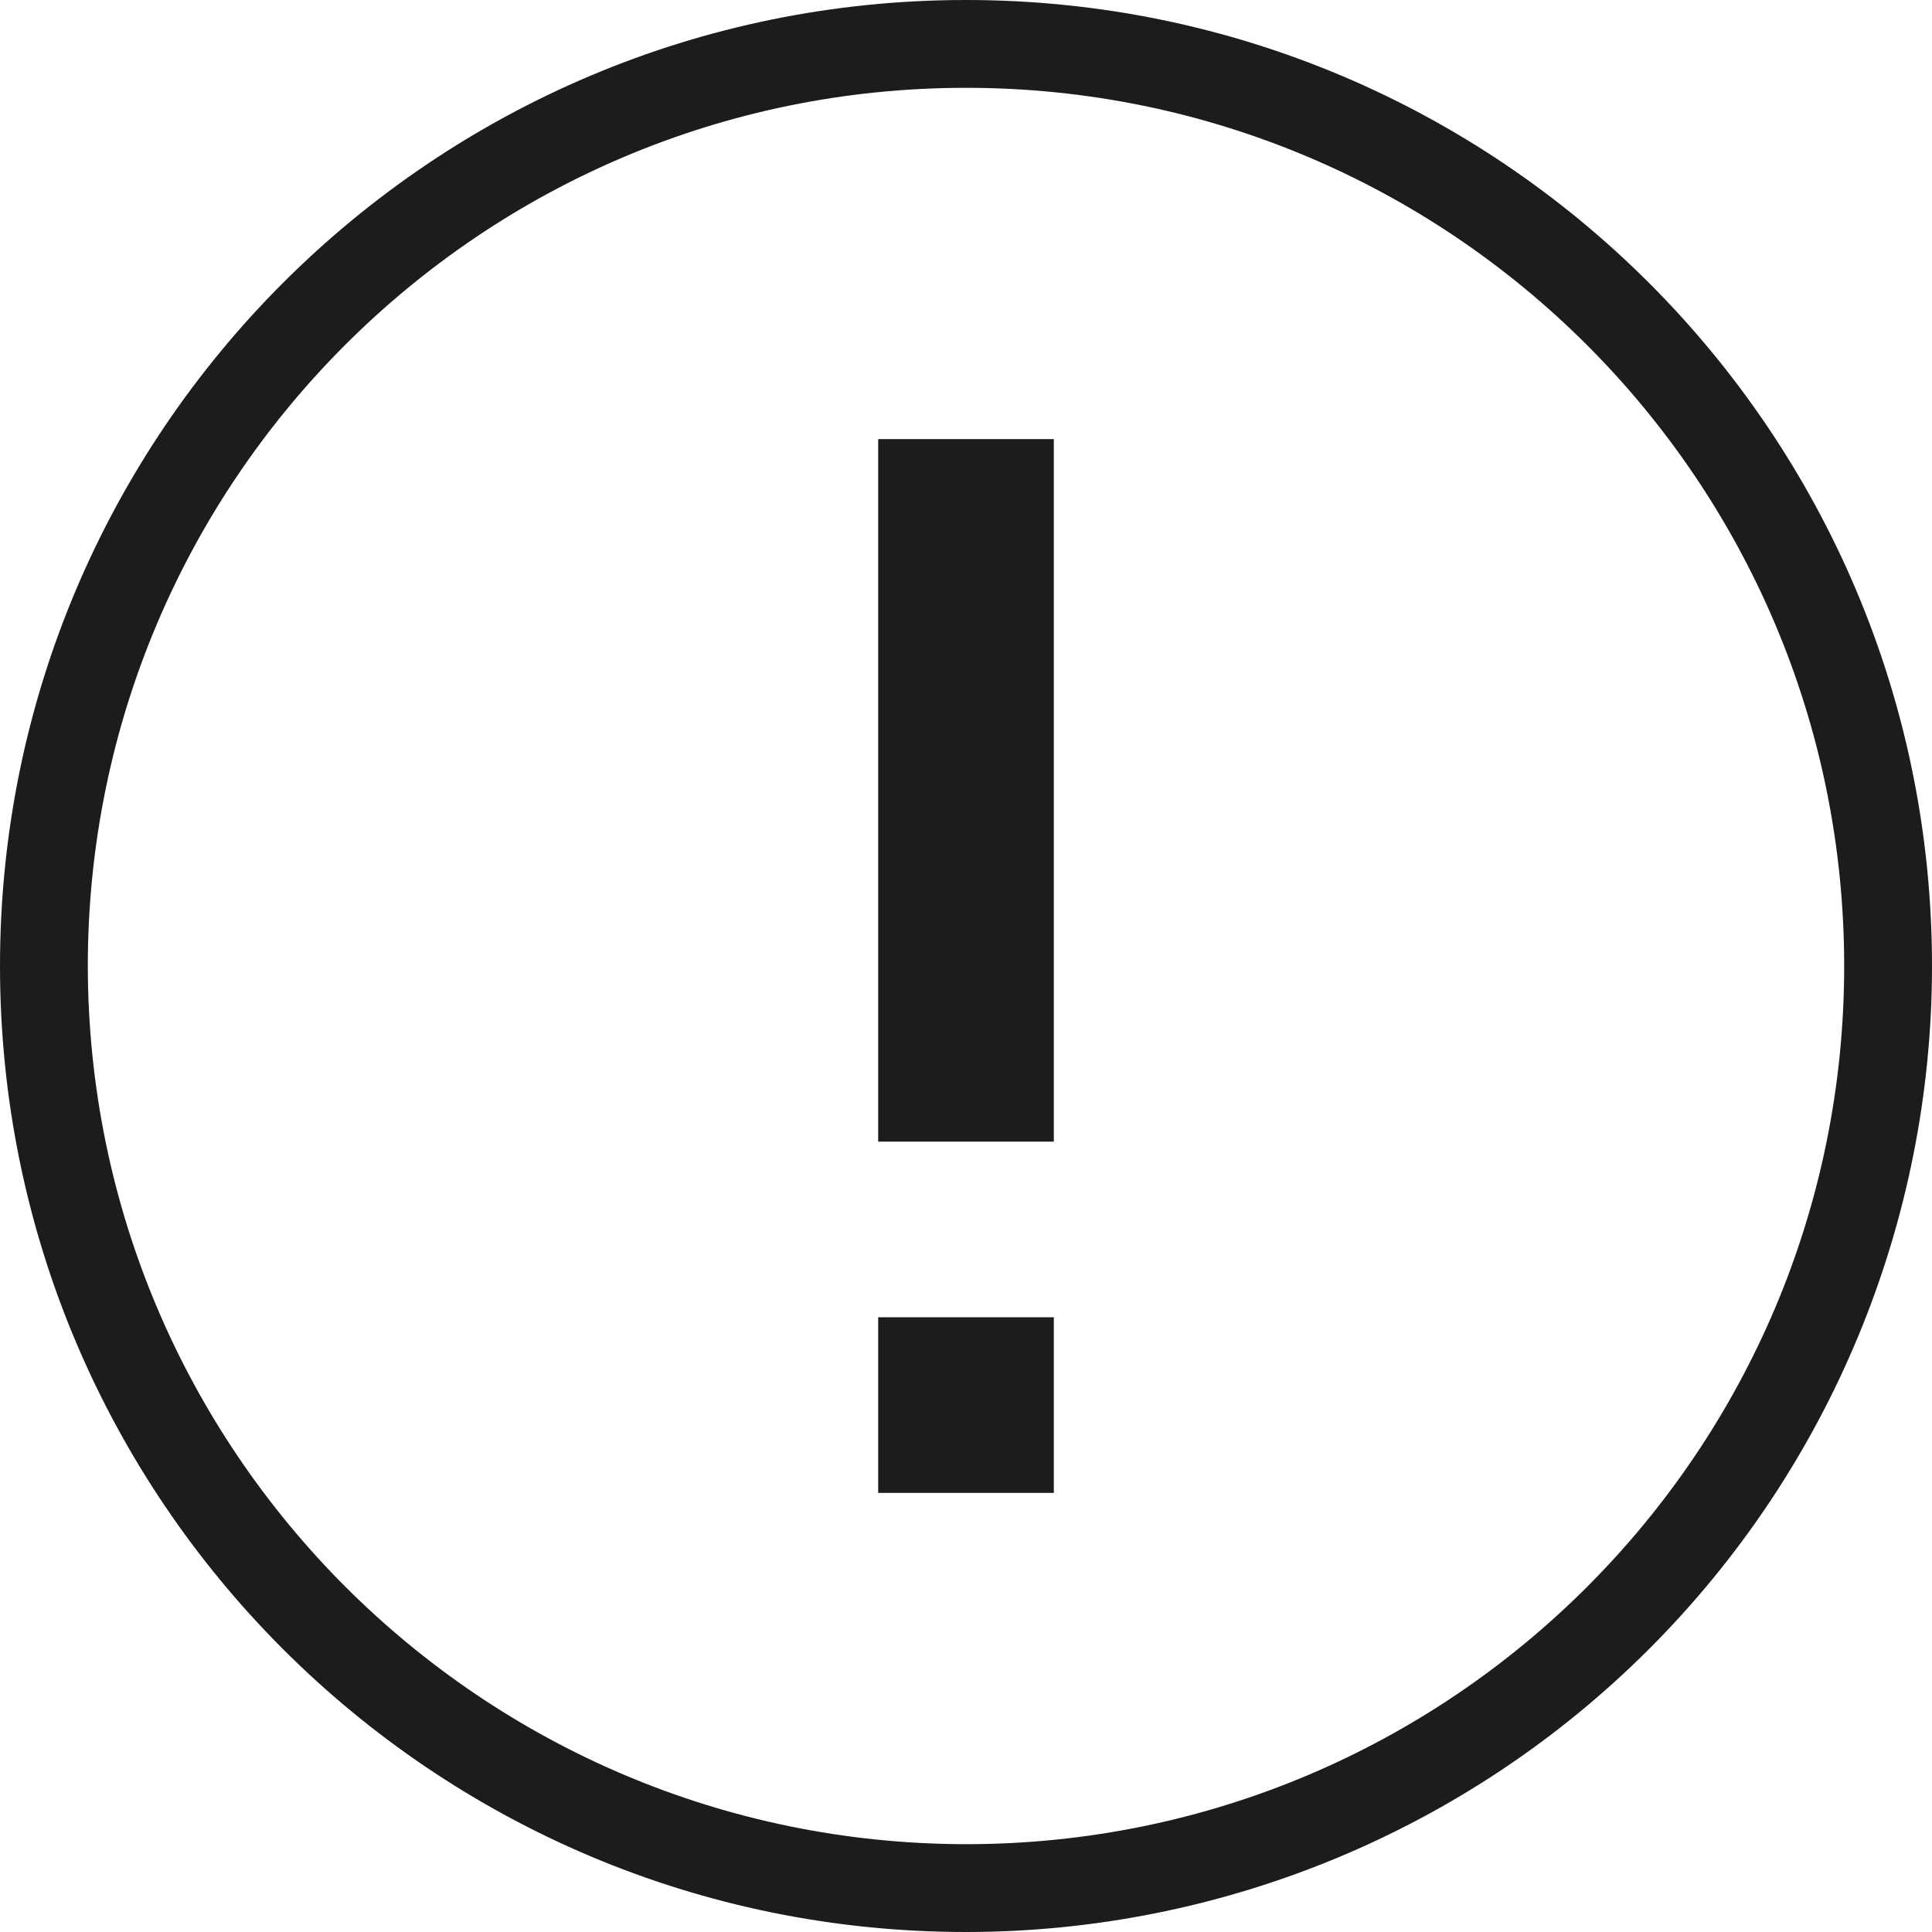
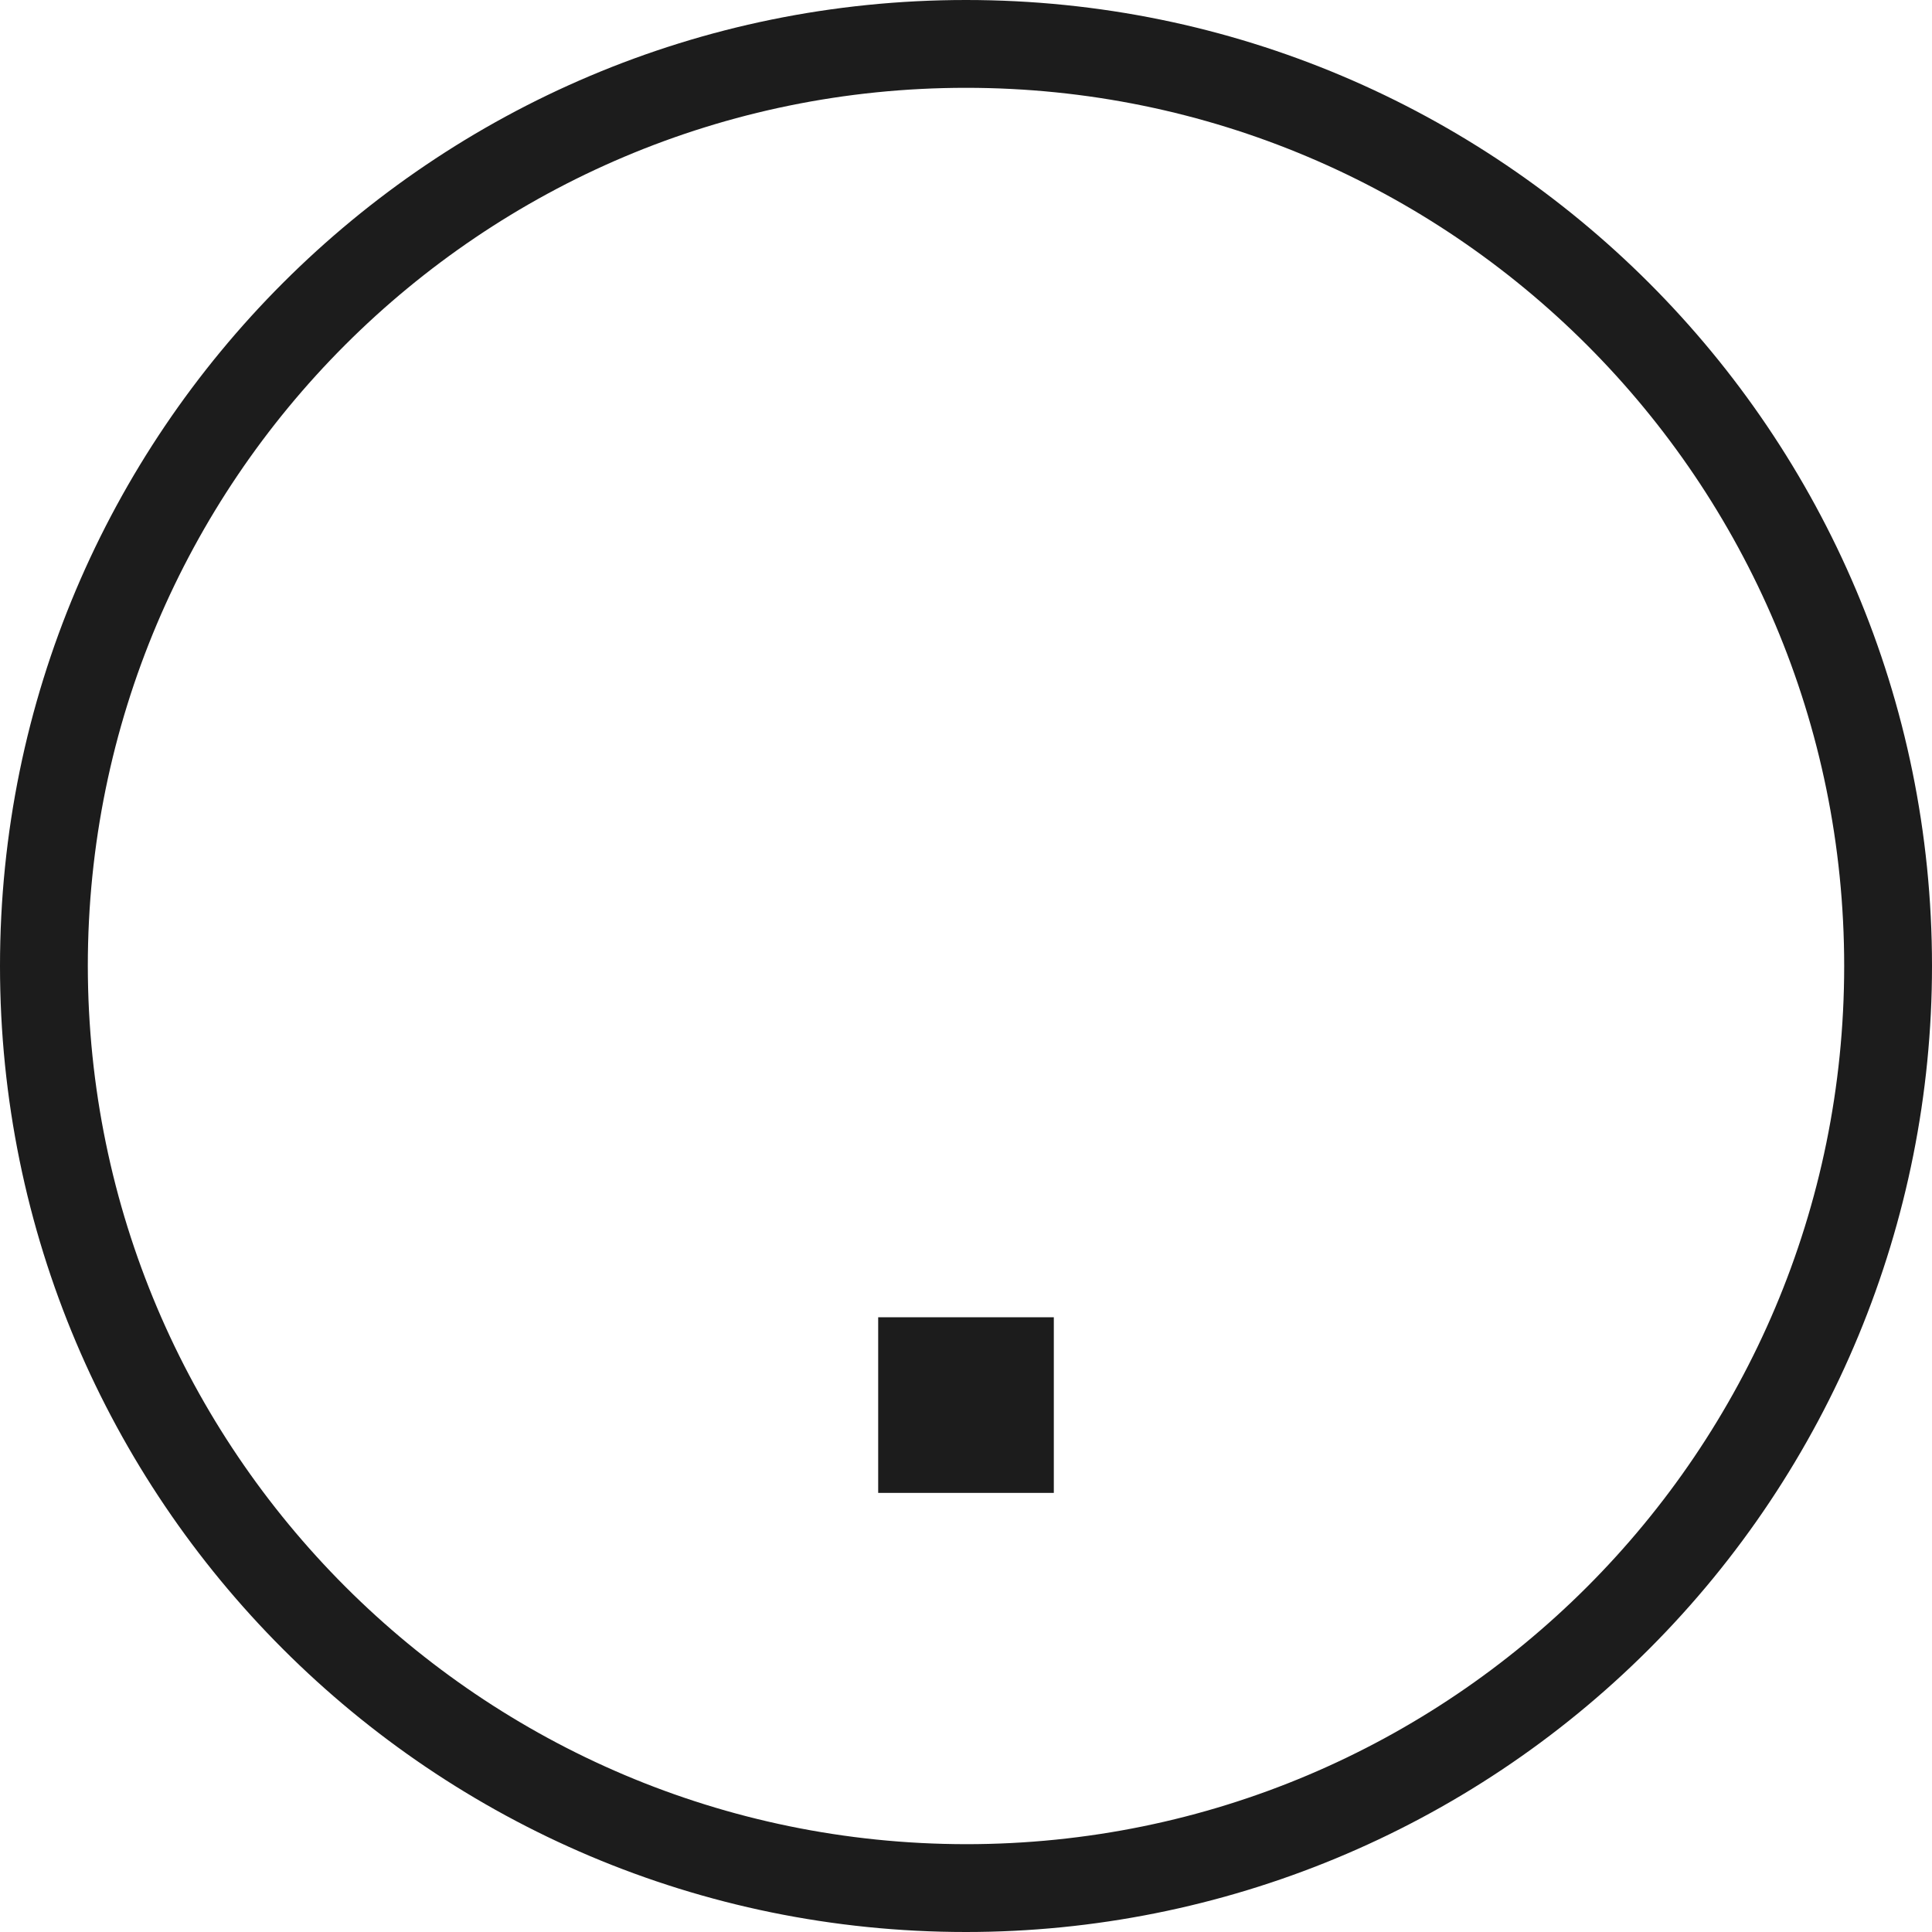
<svg xmlns="http://www.w3.org/2000/svg" width="22" height="22" viewBox="0 0 22 22">
  <g fill="none" fill-rule="evenodd">
    <g fill="#1C1C1C" fill-rule="nonzero">
      <g>
        <g>
-           <path d="M11 1c5.523 0 10 4.477 10 10s-4.477 10-10 10S1 16.523 1 11c.006-5.52 4.48-9.994 10-10m0-1C4.925 0 0 4.925 0 11s4.925 11 11 11 11-4.925 11-11c0-2.917-1.159-5.715-3.222-7.778C16.715 1.159 13.918 0 11 0zm1 9h-2v8h2V9zm0-4h-2v2h2V5z" transform="translate(-115, -814) translate(0, 300) translate(75, 487) translate(51, 38) scale(1, -1) translate(-51, -38) translate(40, 27)" />
+           <path d="M11 1c5.523 0 10 4.477 10 10s-4.477 10-10 10S1 16.523 1 11c.006-5.52 4.48-9.994 10-10m0-1C4.925 0 0 4.925 0 11s4.925 11 11 11 11-4.925 11-11c0-2.917-1.159-5.715-3.222-7.778C16.715 1.159 13.918 0 11 0zm1 9h-2h2V9zm0-4h-2v2h2V5z" transform="translate(-115, -814) translate(0, 300) translate(75, 487) translate(51, 38) scale(1, -1) translate(-51, -38) translate(40, 27)" />
        </g>
      </g>
    </g>
  </g>
</svg>